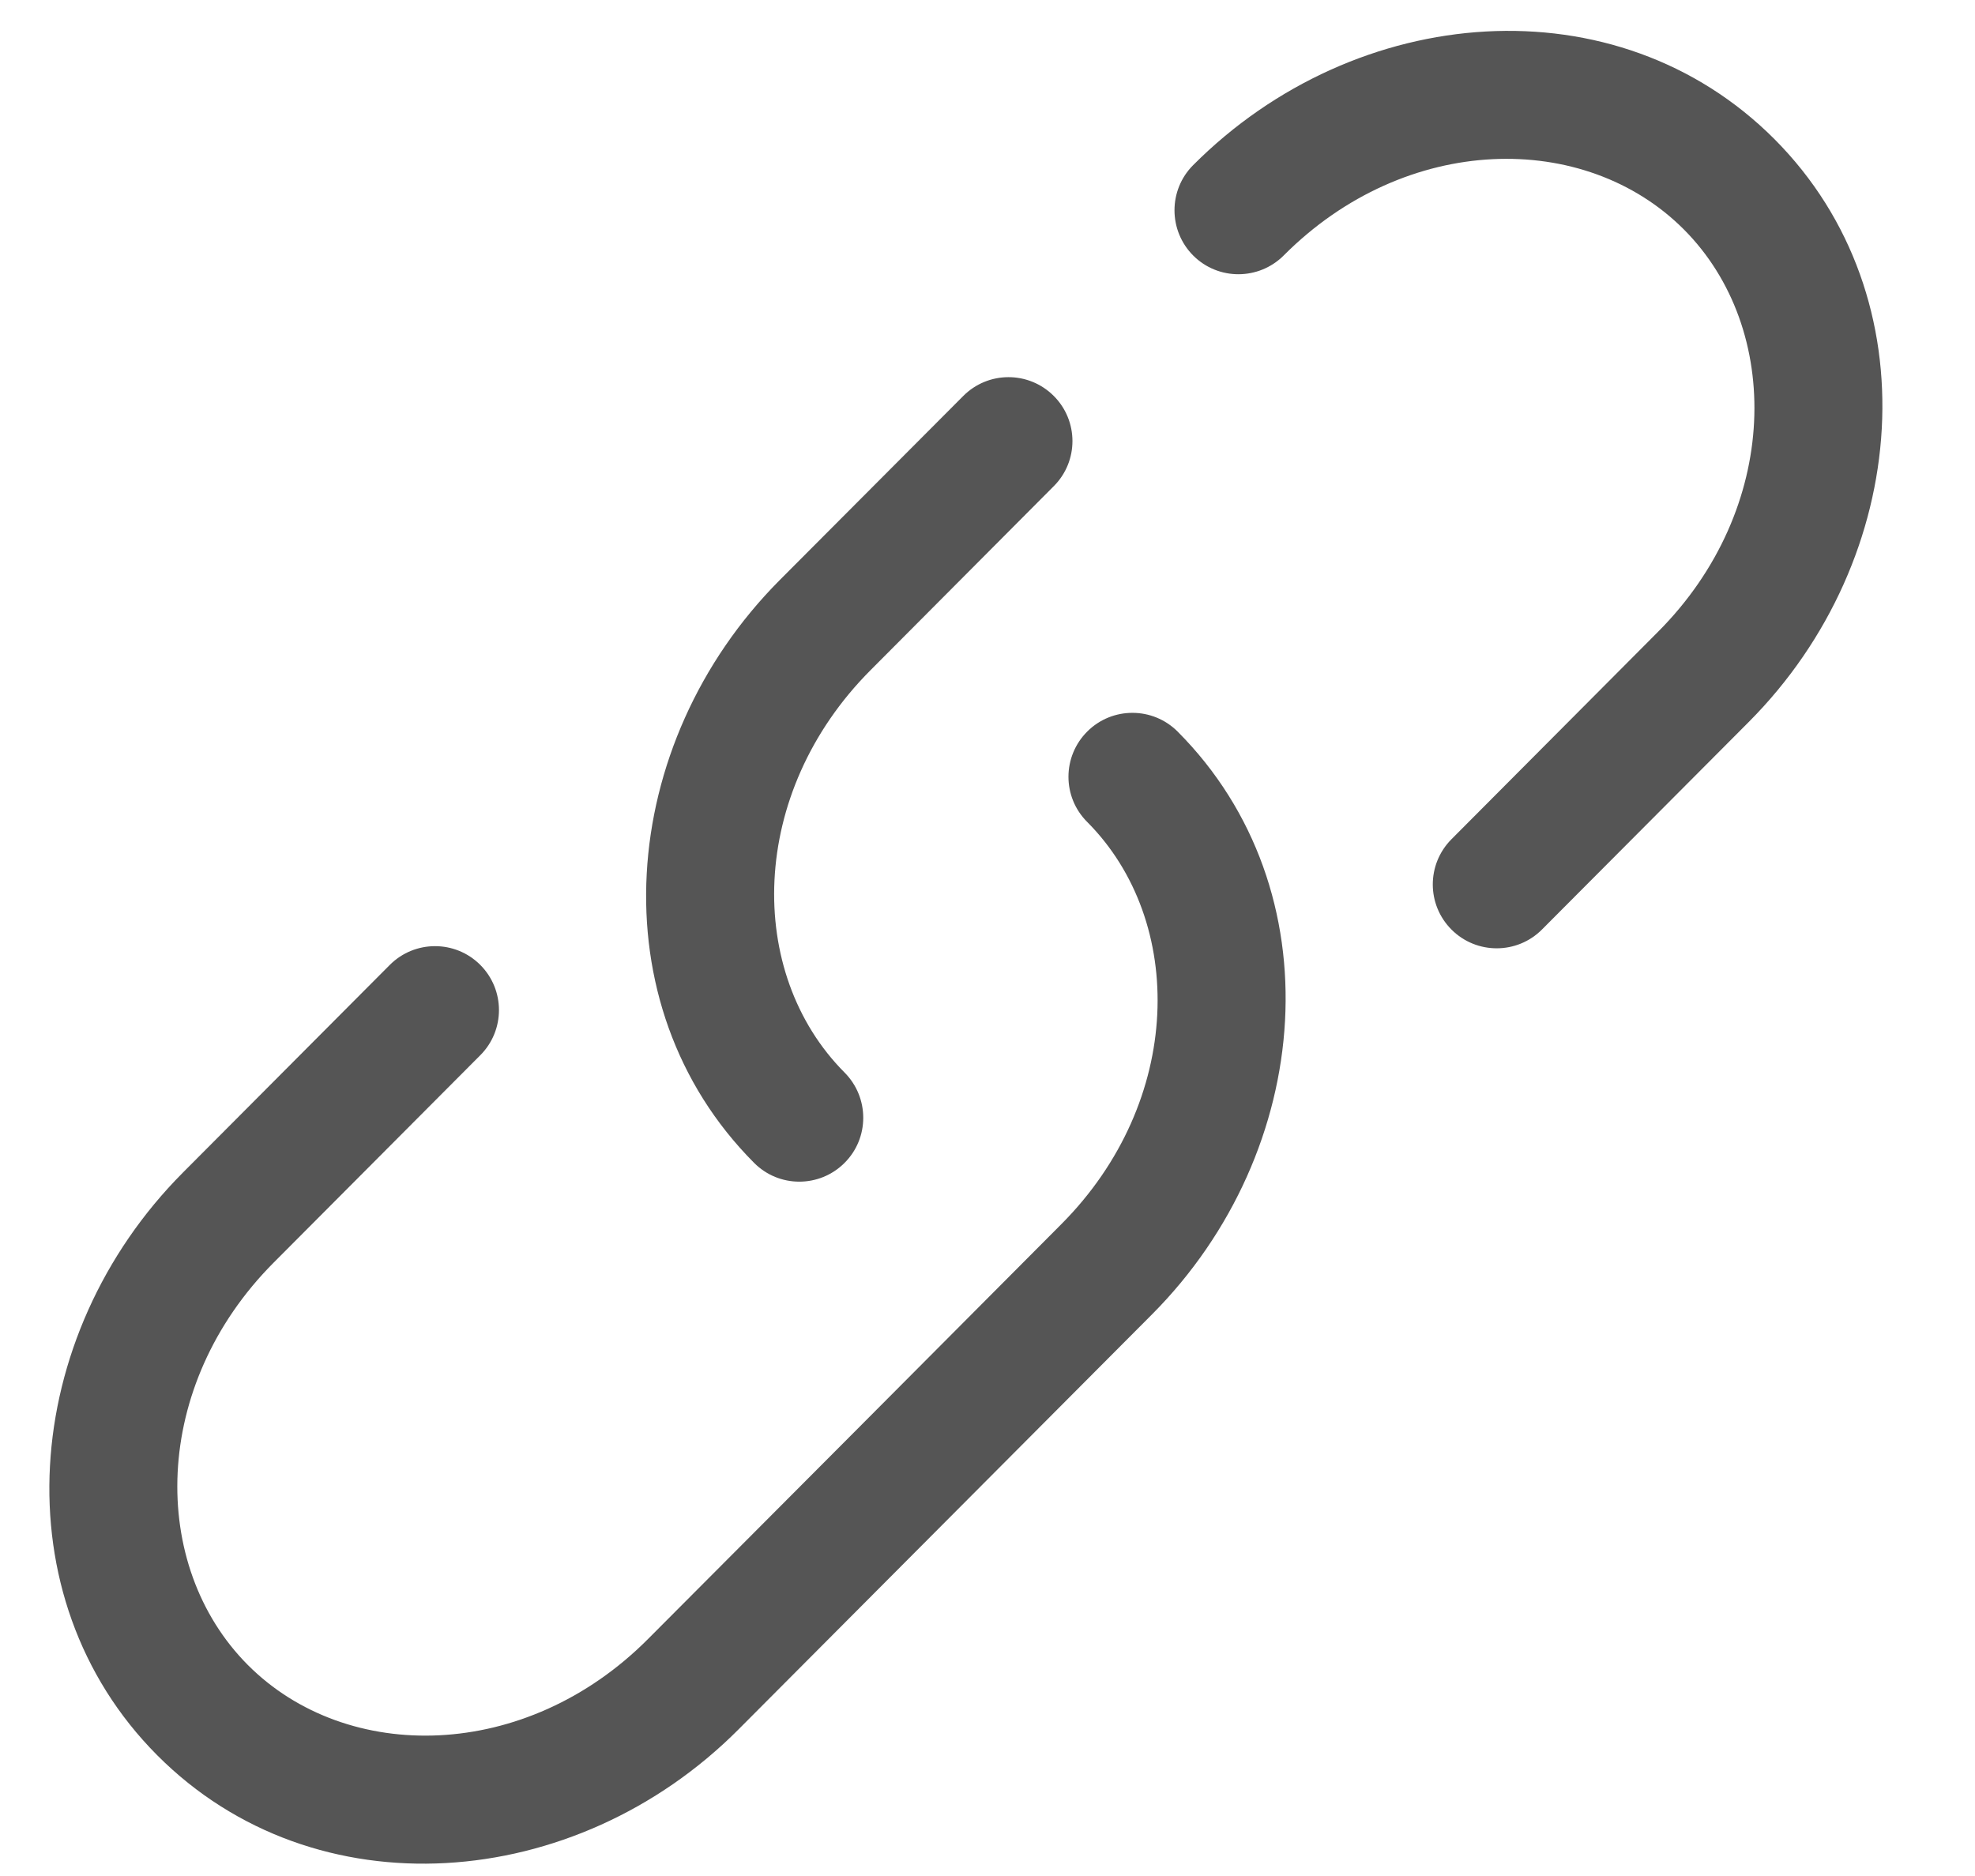
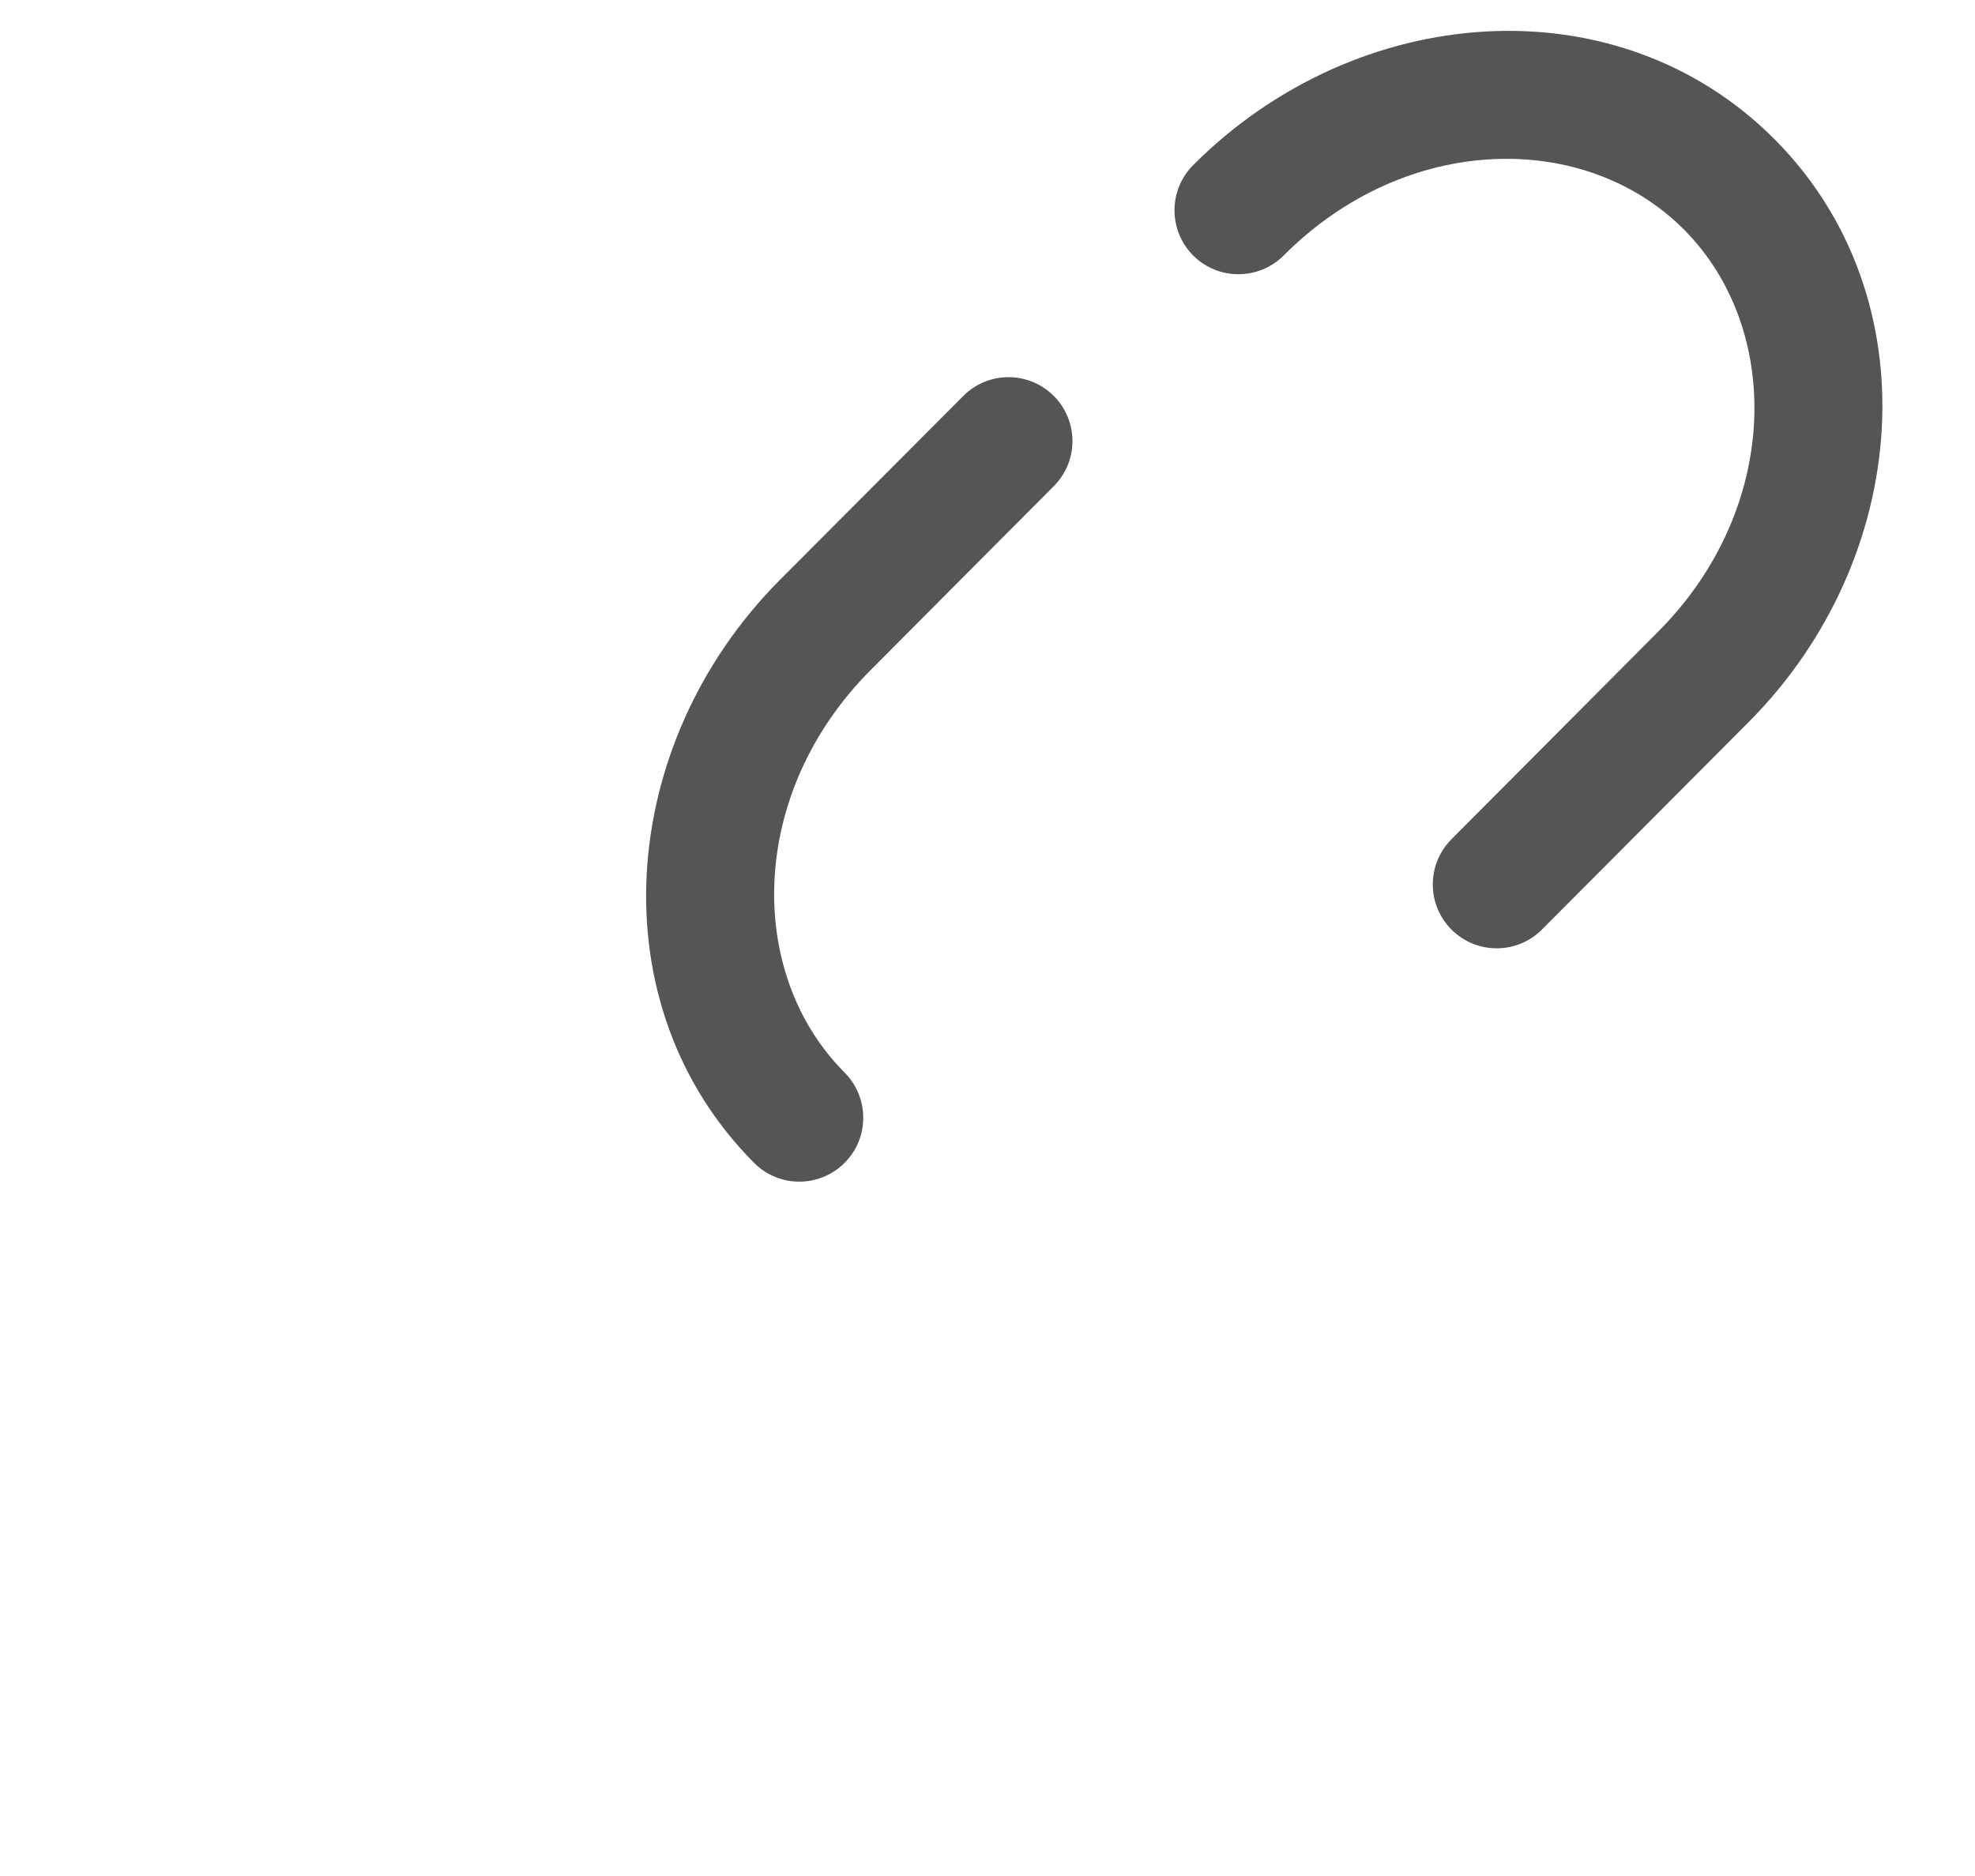
<svg xmlns="http://www.w3.org/2000/svg" width="20" height="19" viewBox="0 0 20 19" fill="none">
  <path fill-rule="evenodd" clip-rule="evenodd" d="M17.052 2.324C16.049 1.318 14.238 1.344 13 2.587C12.747 2.84 12.337 2.841 12.084 2.589C11.831 2.336 11.83 1.926 12.082 1.673C13.733 0.016 16.372 -0.193 17.97 1.41L17.511 1.867L17.97 1.41C19.565 3.012 19.358 5.657 17.708 7.313C17.708 7.313 17.708 7.313 17.708 7.313L15.615 9.414C15.363 9.667 14.953 9.668 14.7 9.416C14.446 9.163 14.446 8.754 14.698 8.5L16.79 6.399L16.79 6.399C18.03 5.156 18.057 3.333 17.052 2.324ZM10.67 4.009C10.923 4.261 10.924 4.671 10.671 4.924L8.815 6.788L8.815 6.788C7.576 8.032 7.549 9.855 8.553 10.863C8.805 11.117 8.805 11.527 8.551 11.779C8.298 12.031 7.888 12.031 7.636 11.777C6.04 10.175 6.247 7.531 7.897 5.874L9.754 4.011C10.006 3.757 10.416 3.756 10.67 4.009Z" fill="#555555" />
-   <path fill-rule="evenodd" clip-rule="evenodd" d="M11.011 7.408C11.264 7.156 11.674 7.157 11.926 7.41C13.522 9.012 13.315 11.656 11.665 13.313L11.206 12.856L11.665 13.313L9.572 15.414L9.572 15.414L7.48 17.514L7.48 17.514C5.829 19.172 3.19 19.381 1.592 17.777C-0.003 16.175 0.204 13.53 1.854 11.874C1.854 11.874 1.854 11.874 1.854 11.874L3.947 9.773C4.199 9.52 4.609 9.519 4.862 9.771C5.116 10.024 5.116 10.434 4.864 10.687L2.771 12.788L2.771 12.788C1.532 14.032 1.505 15.854 2.51 16.863C3.513 17.869 5.324 17.843 6.562 16.6L8.655 14.5L8.655 14.5L10.747 12.399C11.986 11.155 12.013 9.332 11.009 8.324C10.756 8.071 10.757 7.661 11.011 7.408Z" fill="#555555" />
</svg>